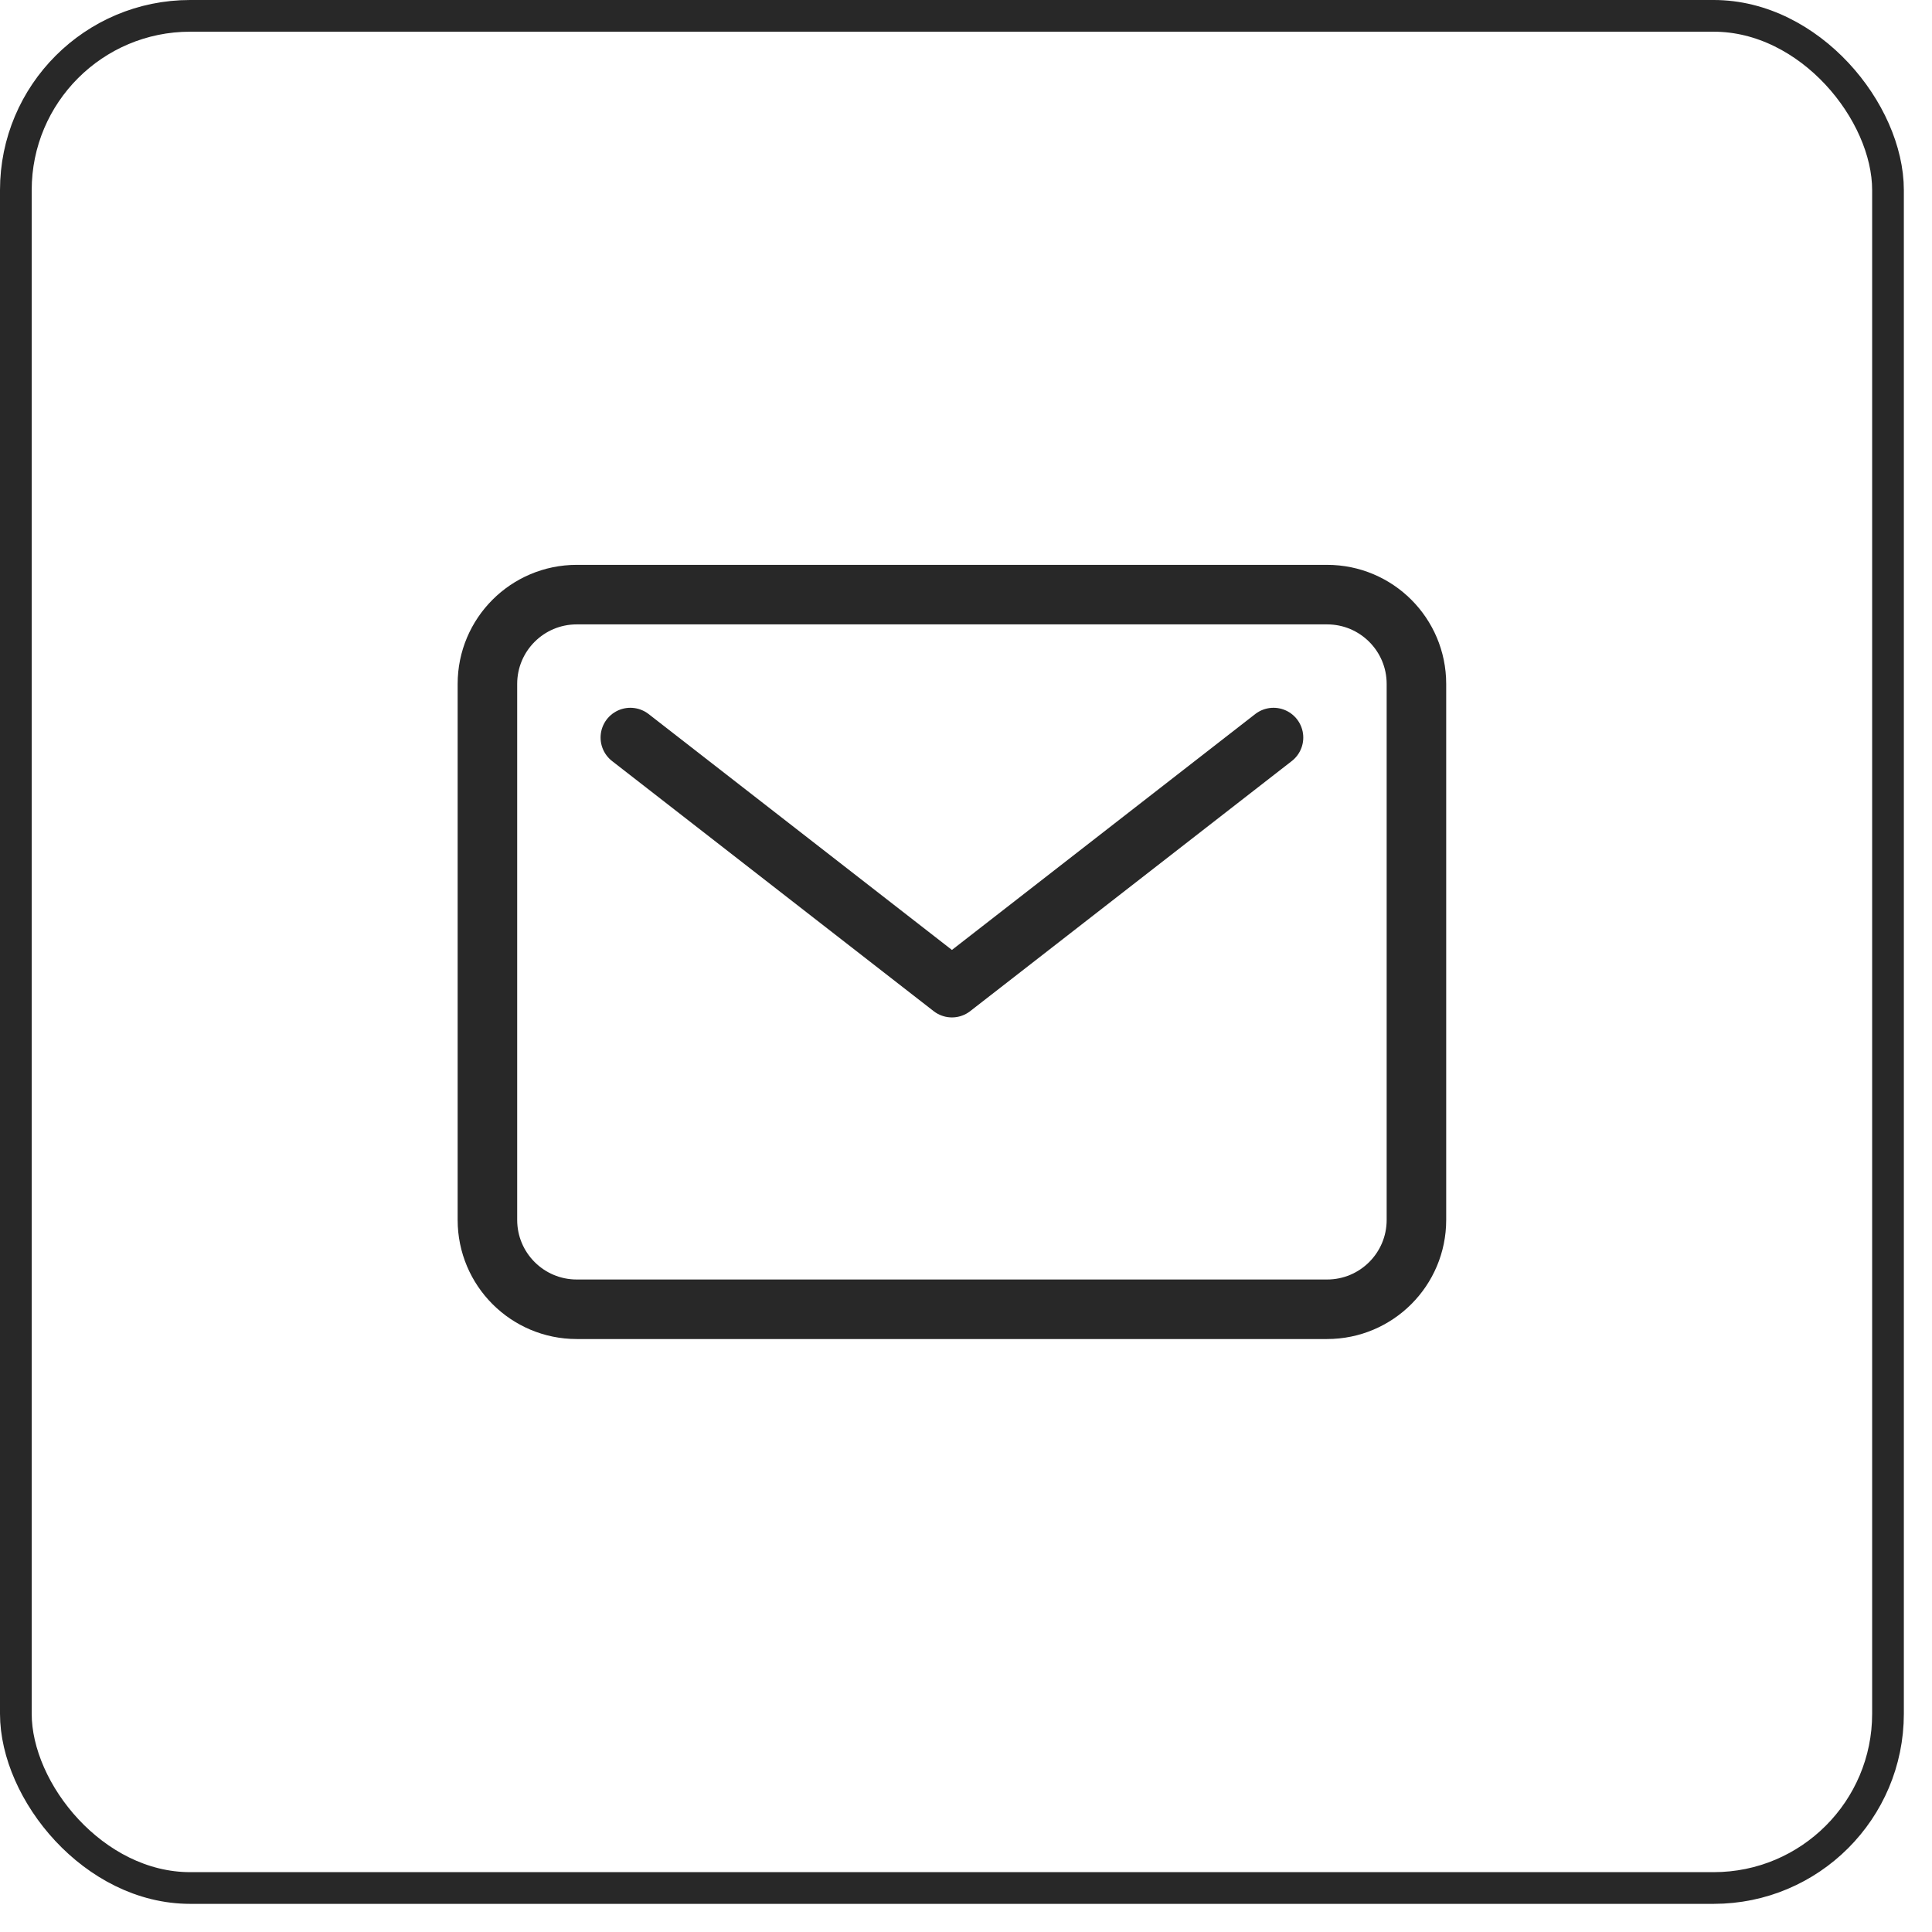
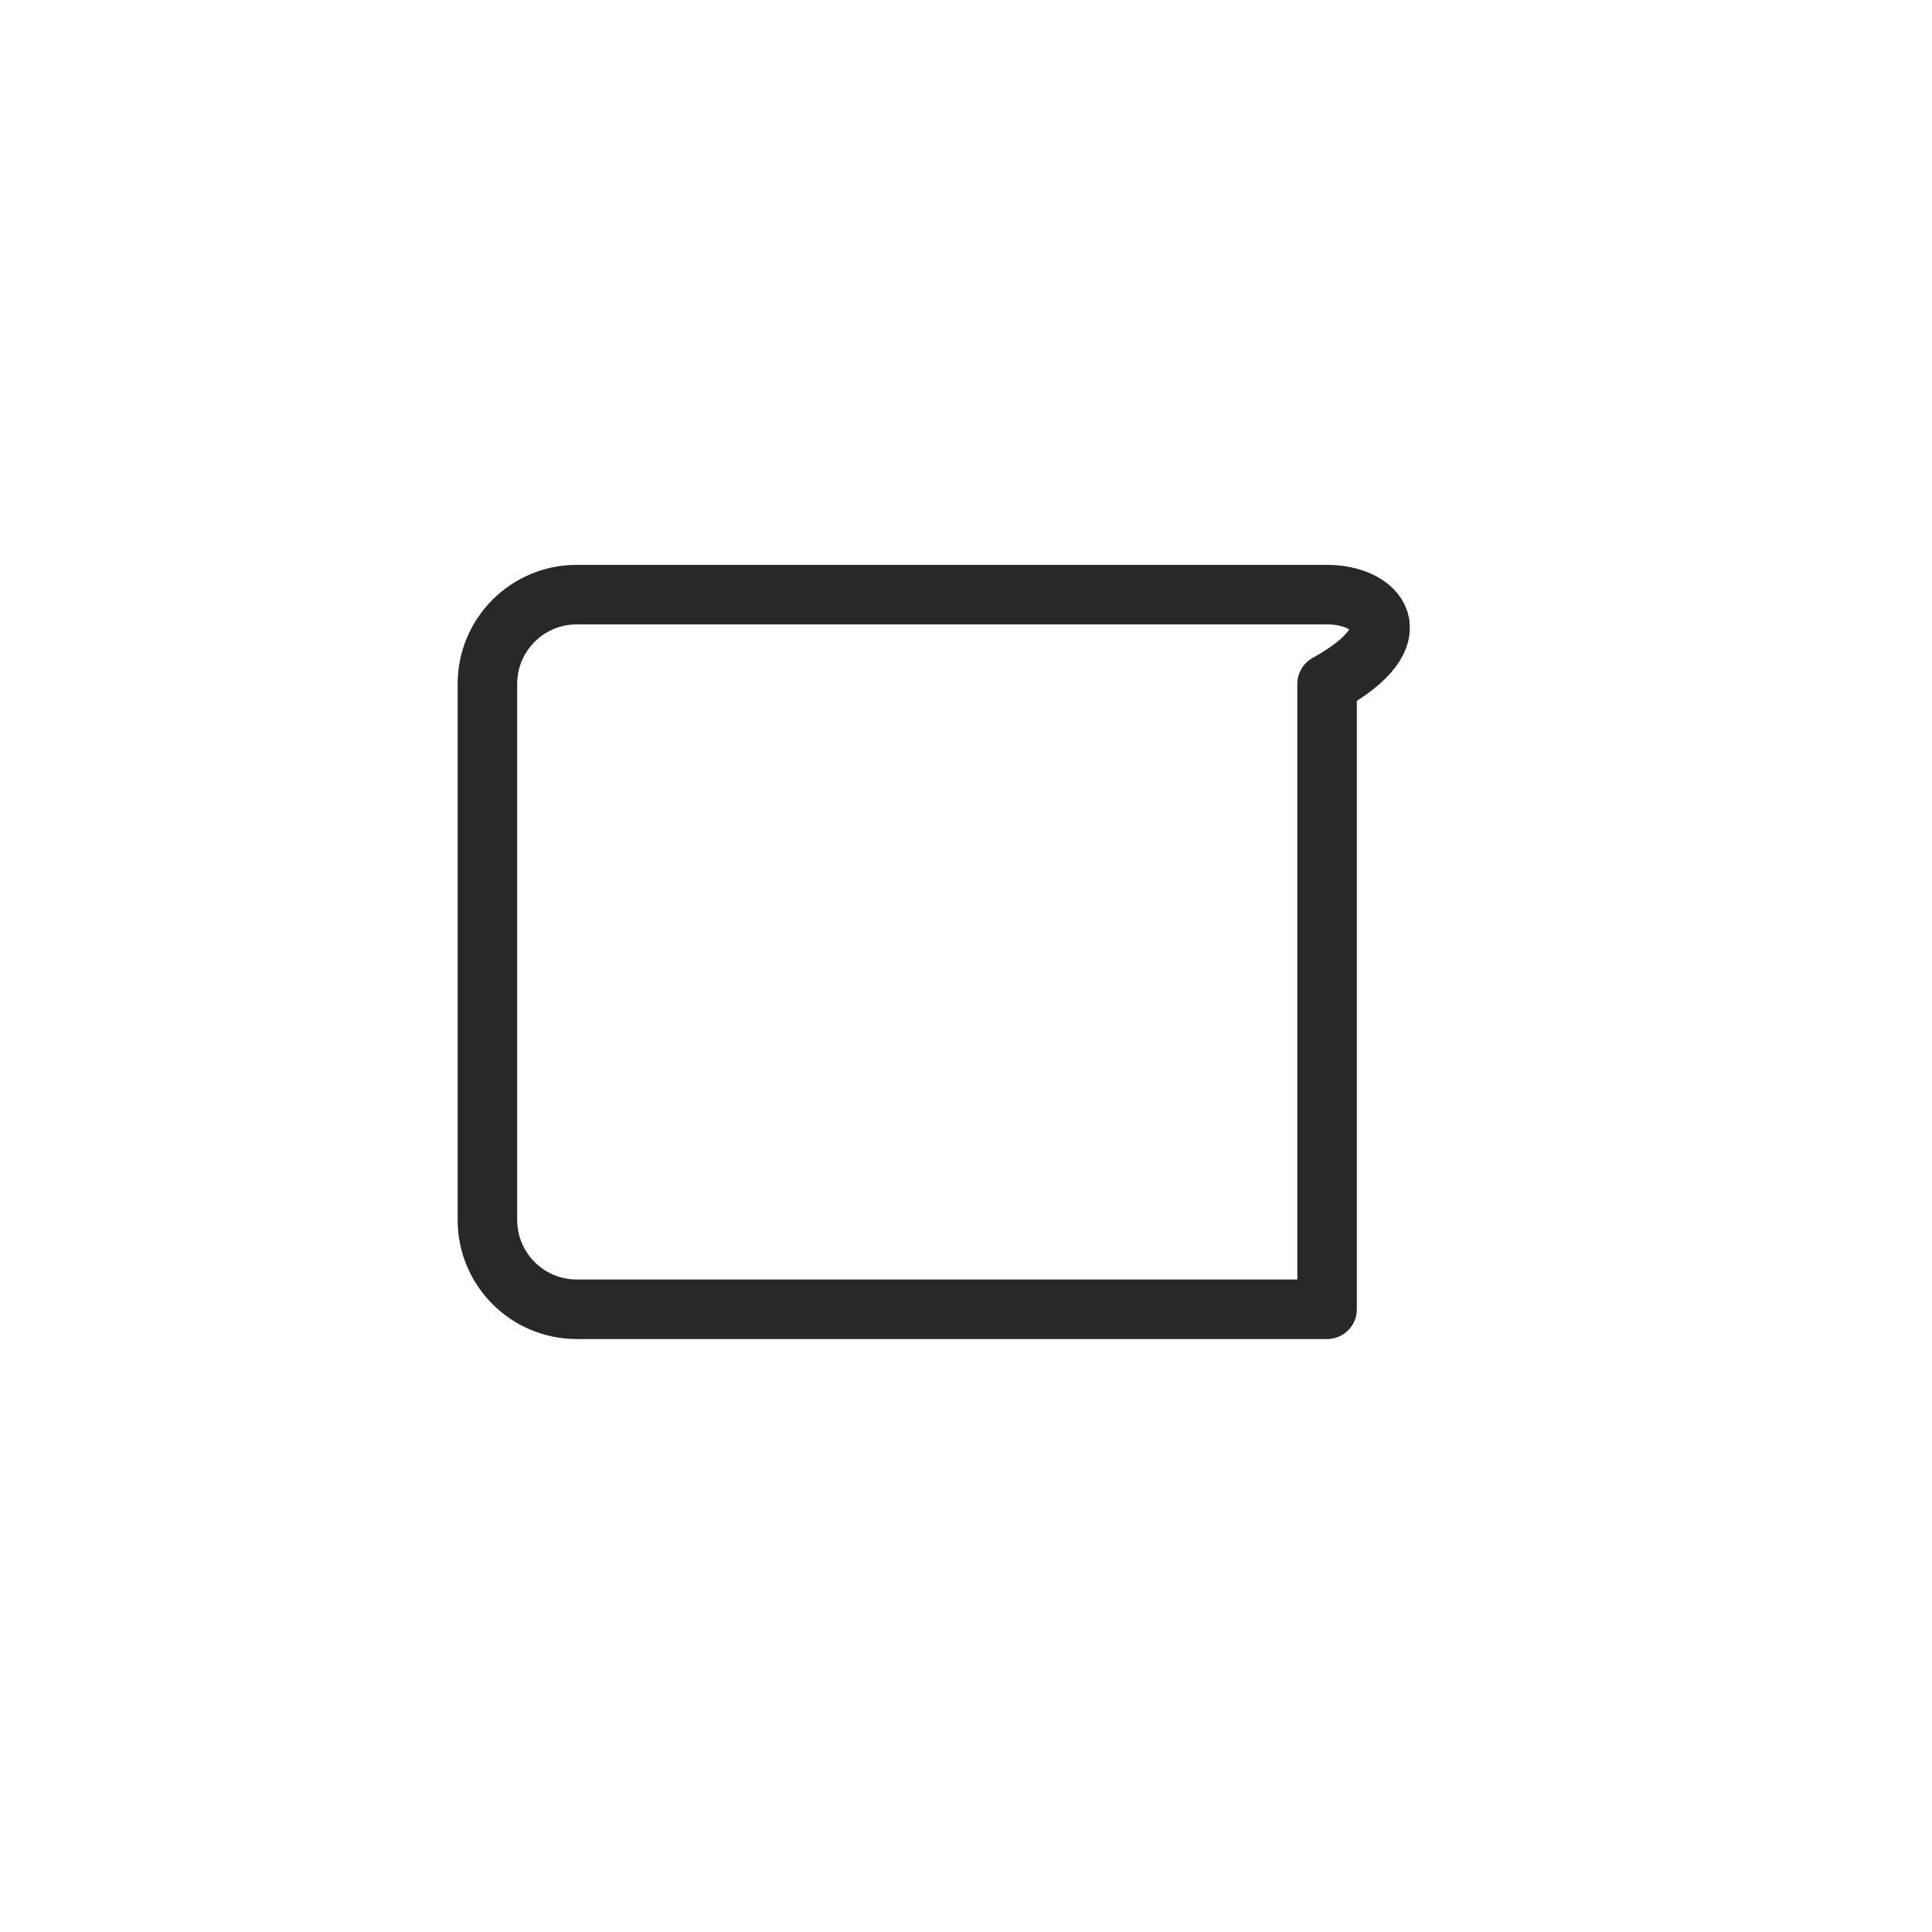
<svg xmlns="http://www.w3.org/2000/svg" width="49" height="49" viewBox="0 0 49 49" fill="none">
-   <path d="M33.658 15.081H14.627C13.376 15.081 12.362 16.095 12.362 17.346V30.94C12.362 32.191 13.376 33.206 14.627 33.206H33.658C34.91 33.206 35.924 32.191 35.924 30.94V17.346C35.924 16.095 34.91 15.081 33.658 15.081Z" stroke="#282828" stroke-width="1.51" stroke-linecap="round" stroke-linejoin="round" />
-   <path d="M15.987 18.706L24.143 25.049L32.299 18.706" stroke="#282828" stroke-width="1.51" stroke-linecap="round" stroke-linejoin="round" />
-   <rect x="0.402" y="0.402" width="47.482" height="47.482" rx="4.42" stroke="#282828" stroke-width="0.804" />
+   <path d="M33.658 15.081H14.627C13.376 15.081 12.362 16.095 12.362 17.346V30.94C12.362 32.191 13.376 33.206 14.627 33.206H33.658V17.346C35.924 16.095 34.91 15.081 33.658 15.081Z" stroke="#282828" stroke-width="1.51" stroke-linecap="round" stroke-linejoin="round" />
</svg>